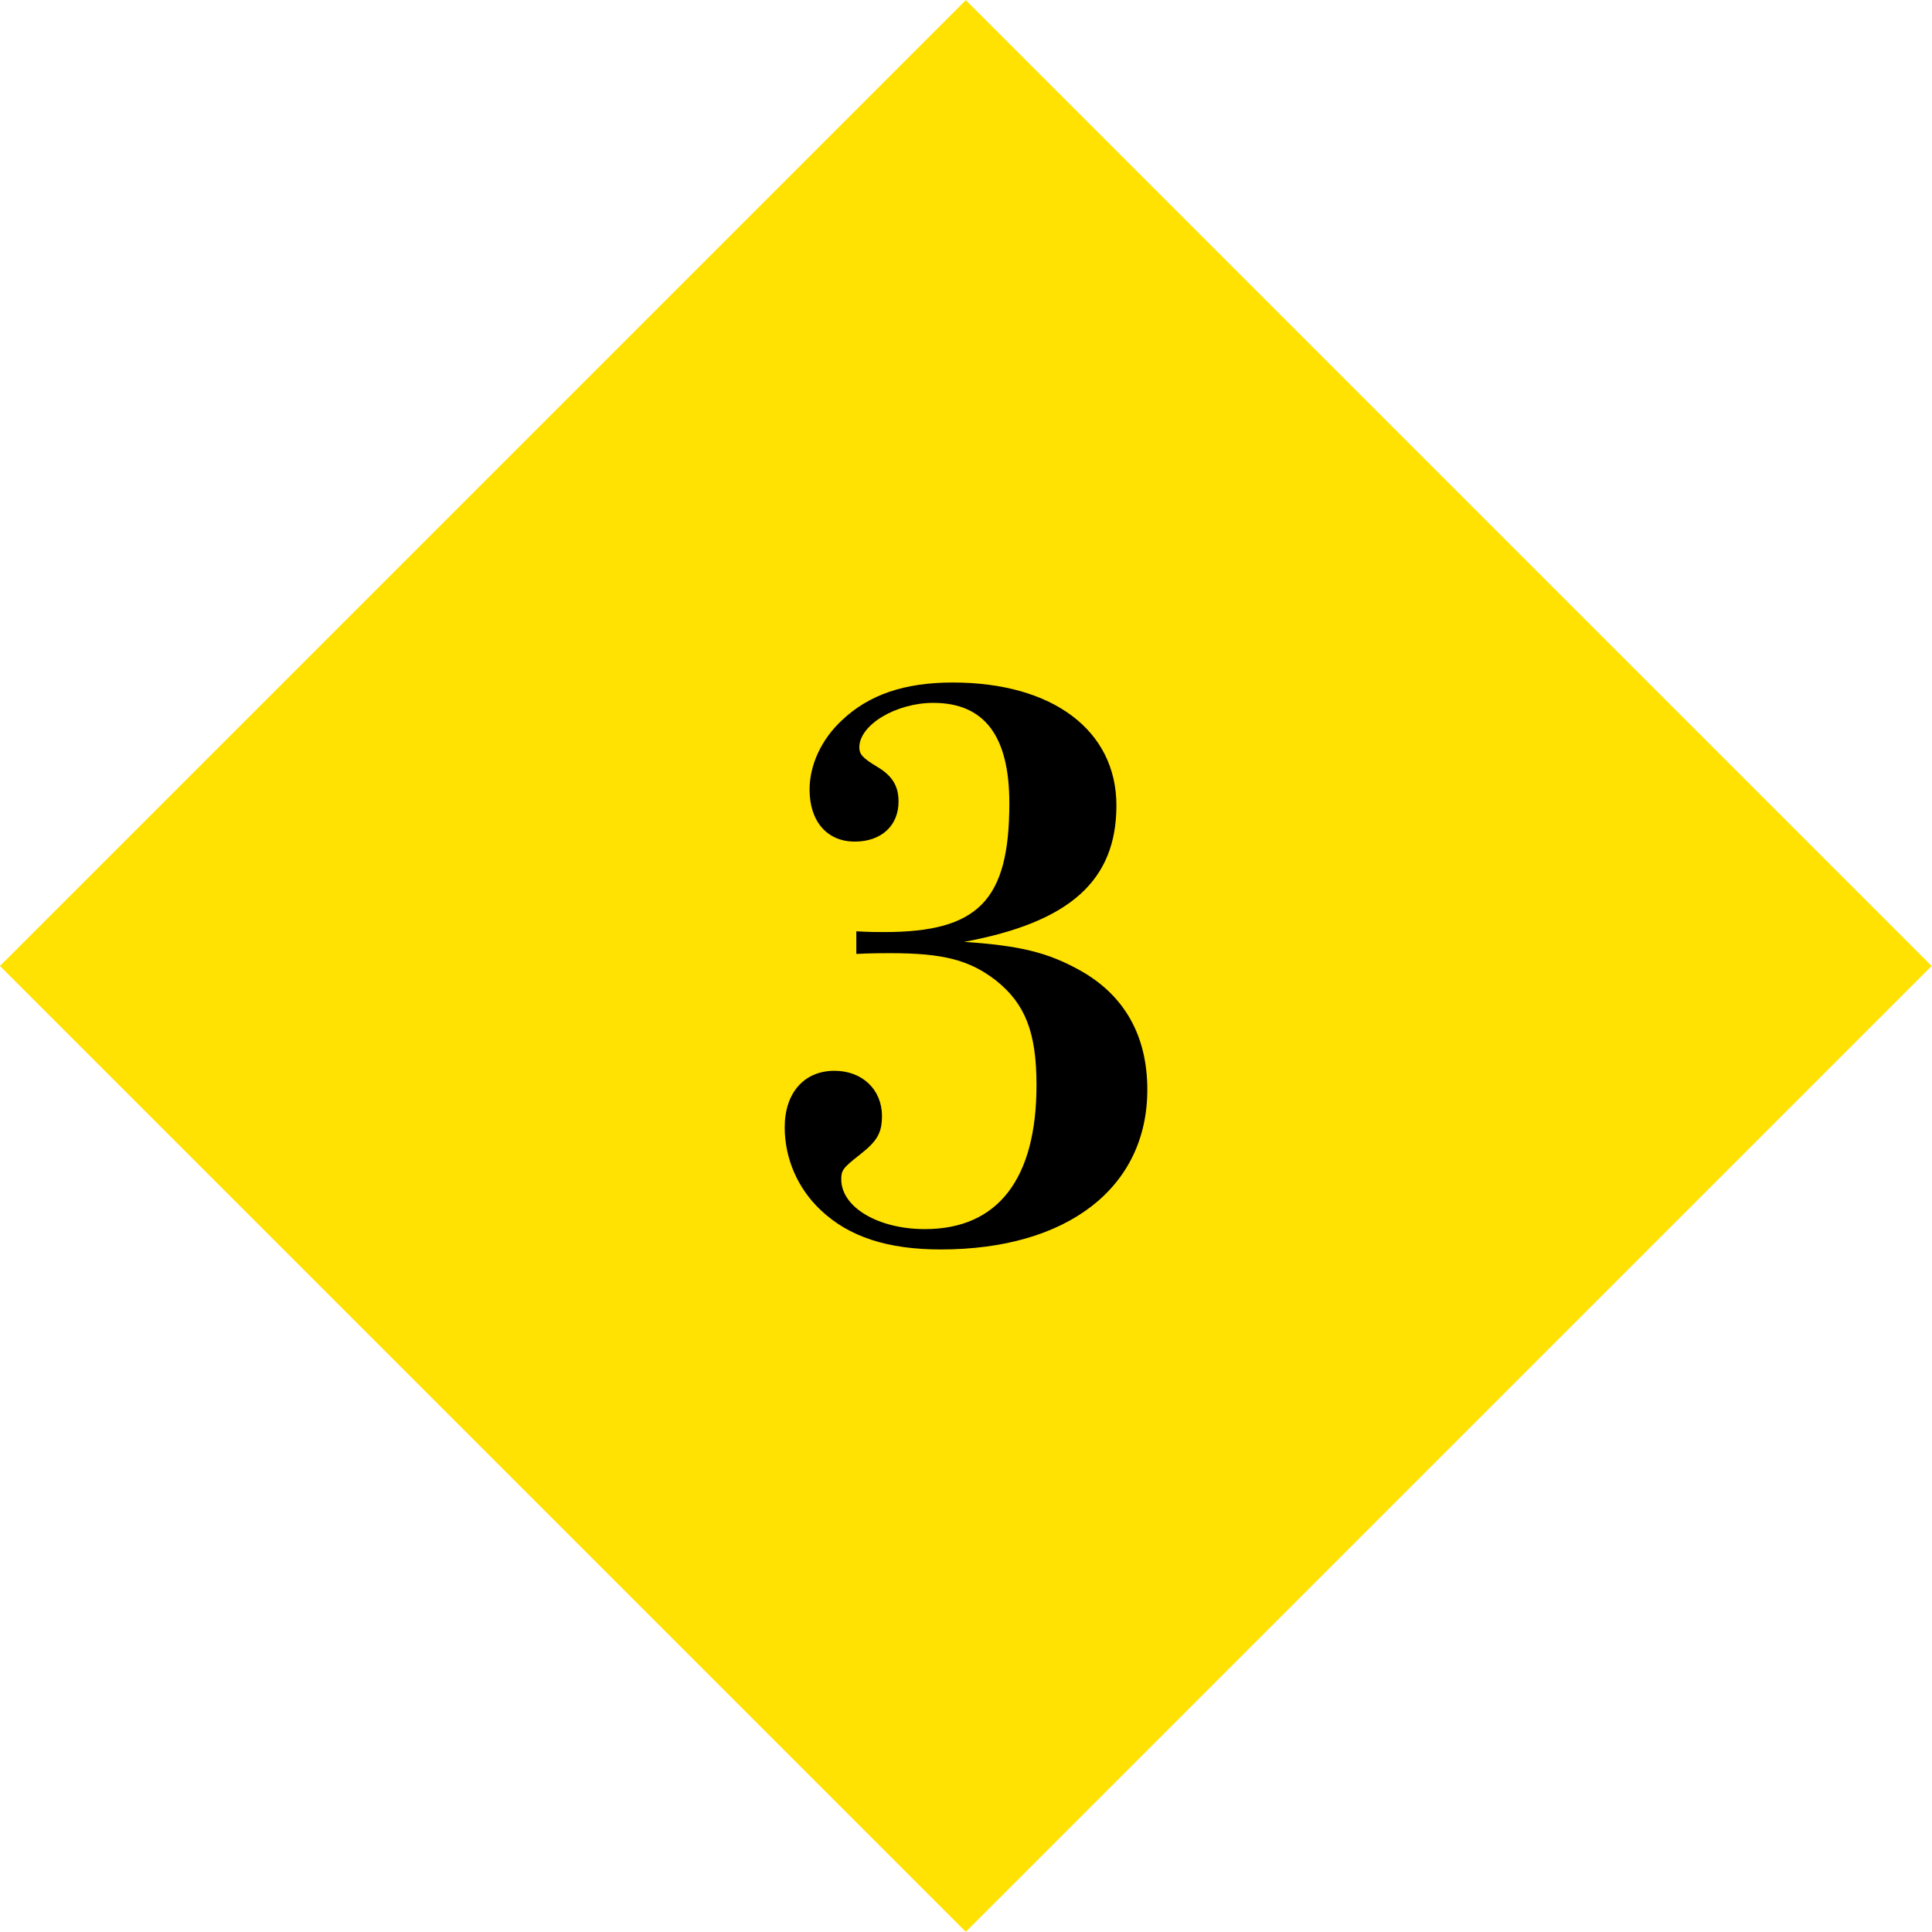
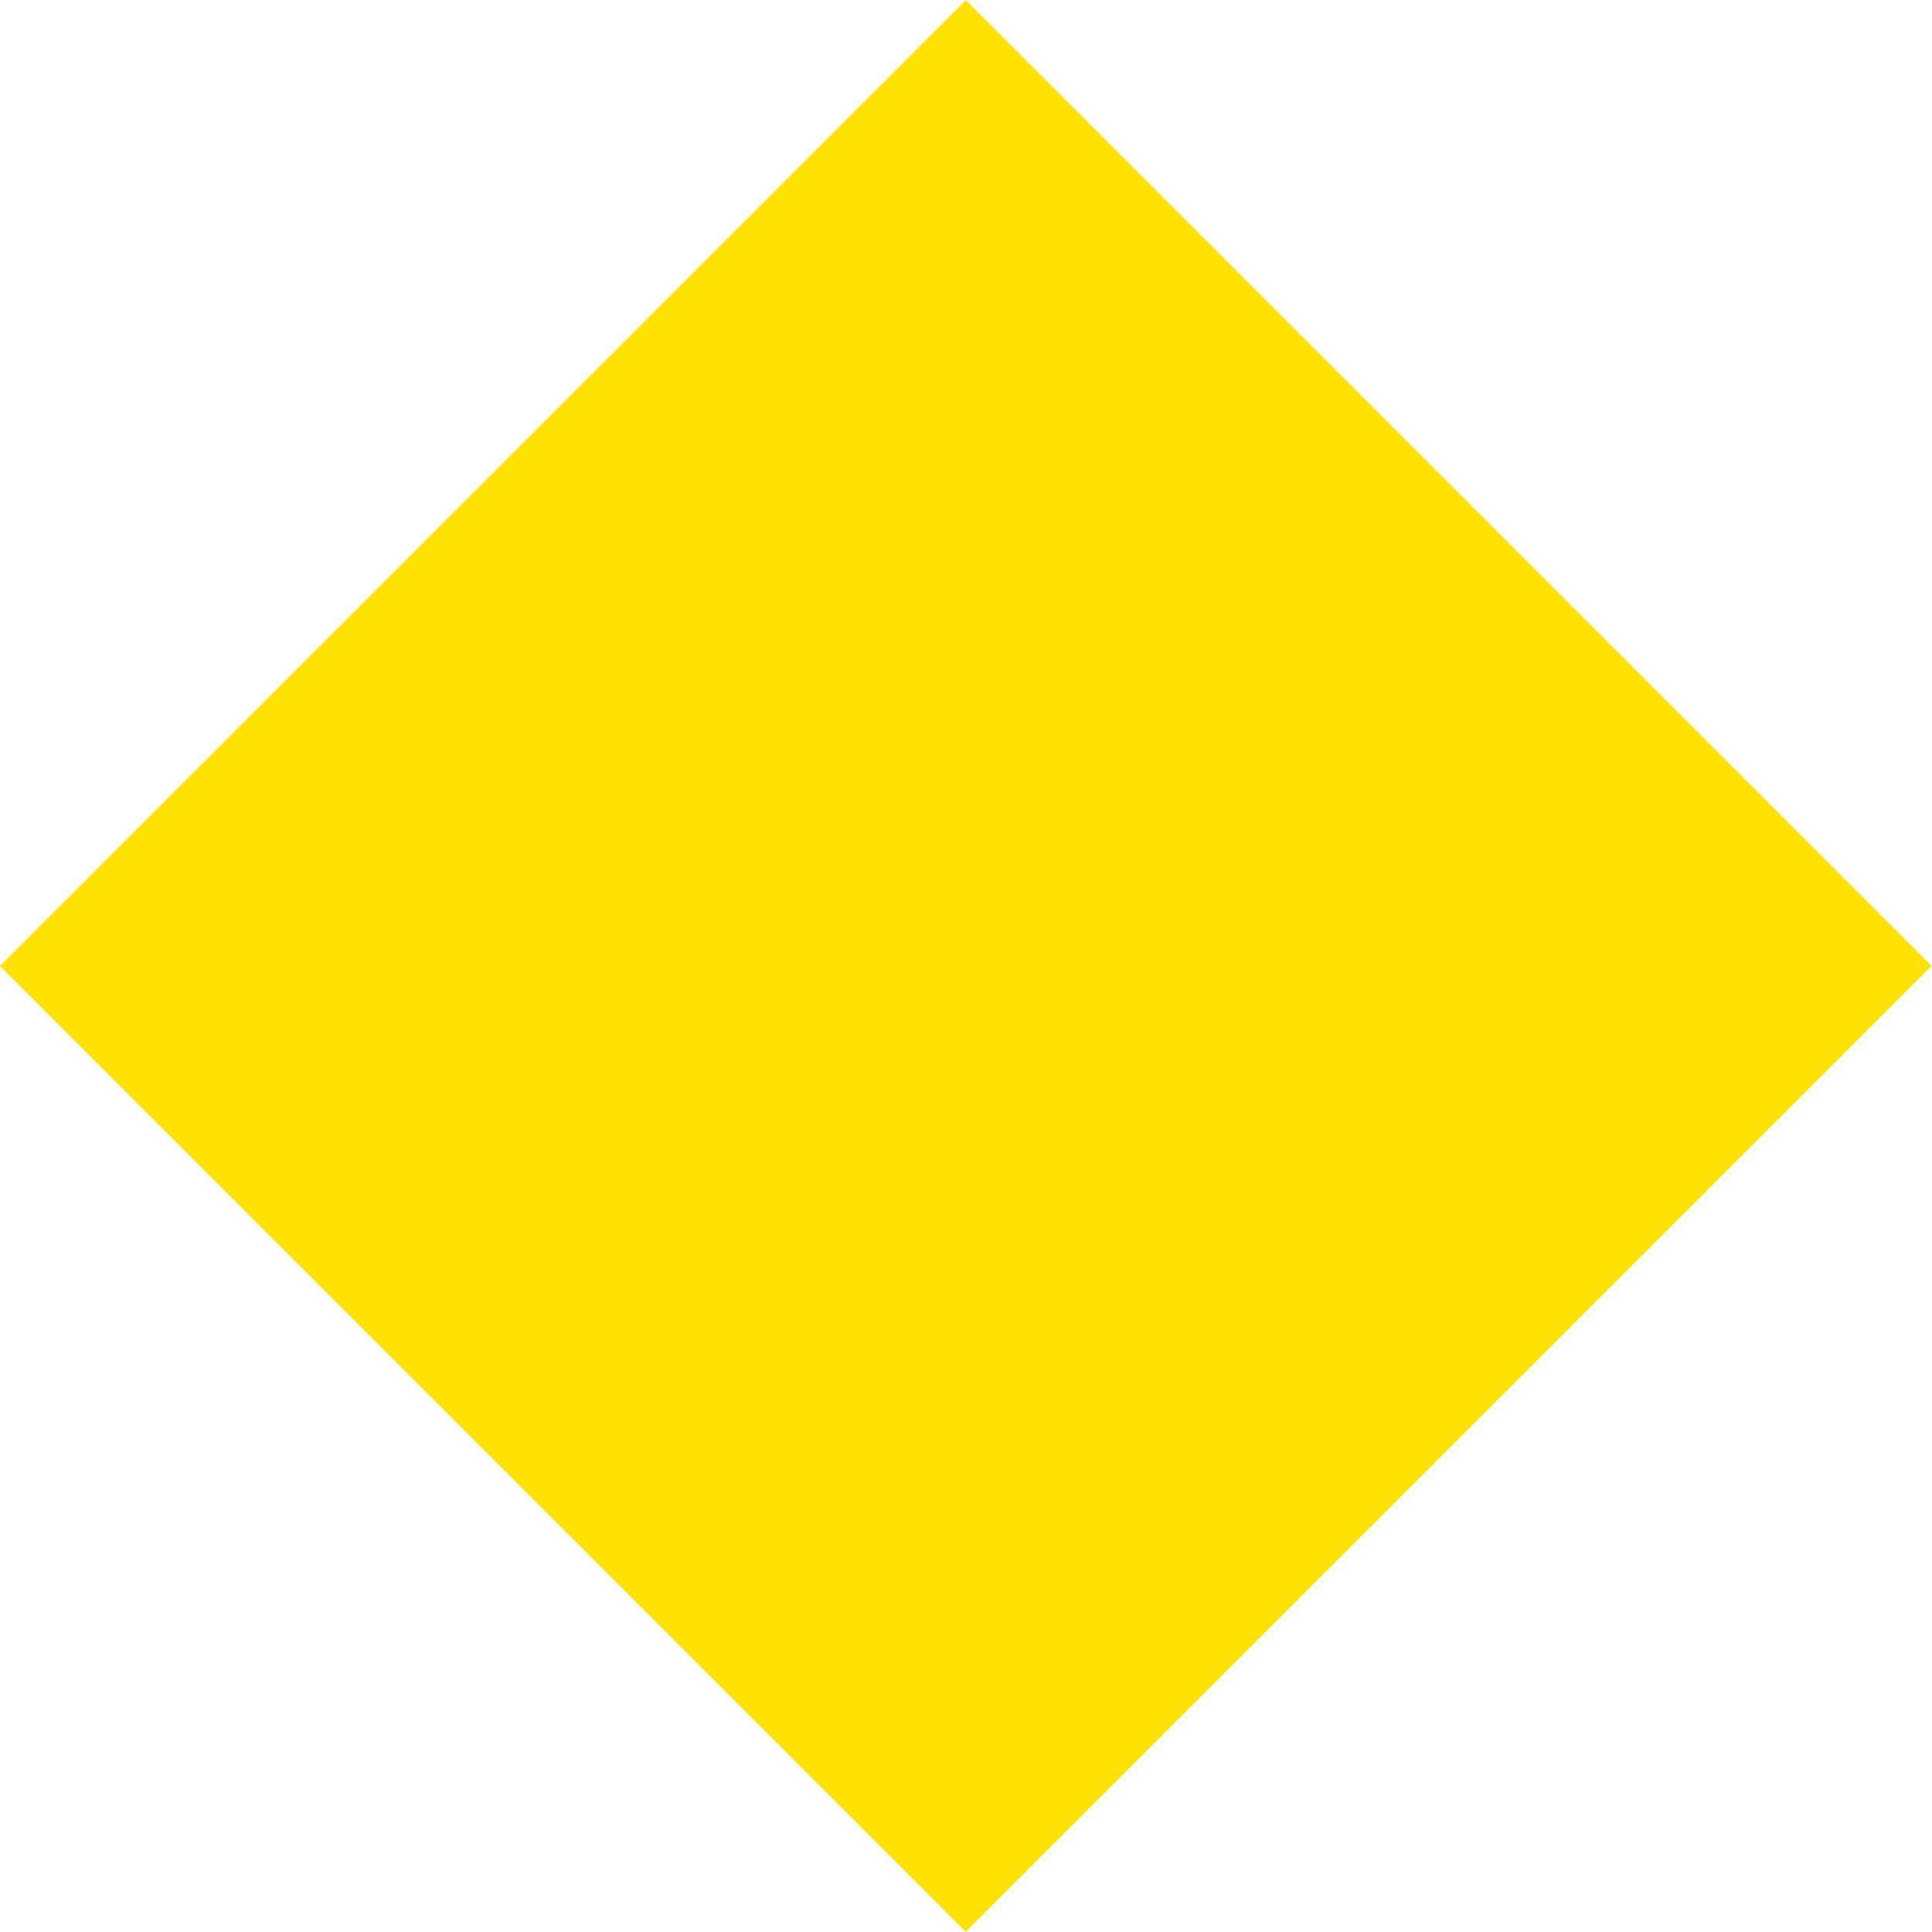
<svg xmlns="http://www.w3.org/2000/svg" enable-background="new 0 0 188.009 188.006" height="188.006" viewBox="0 0 188.009 188.006" width="188.009">
  <path d="m27.534 27.532h132.942v132.942h-132.942z" fill="#ffe102" transform="matrix(.707 -.707 .707 .707 -38.937 94.003)" />
-   <path d="m83.33 90.628c1.174.074 2.128.074 2.715.074 9.169 0 12.177-3.082 12.177-12.546 0-6.529-2.42-9.757-7.409-9.757-3.595 0-7.189 2.127-7.189 4.328 0 .66.293 1.027 1.761 1.907 1.614.954 2.054 2.055 2.054 3.375 0 2.348-1.687 3.889-4.255 3.889-2.714 0-4.402-1.981-4.402-5.062 0-2.421 1.174-4.915 3.155-6.75 2.641-2.494 6.089-3.668 10.784-3.668 9.758 0 15.92 4.695 15.92 11.959 0 7.336-4.549 11.371-14.819 13.278 5.429.367 8.144 1.027 11.298 2.788 4.329 2.421 6.529 6.383 6.529 11.592 0 9.537-7.776 15.553-20.102 15.553-5.208 0-8.95-1.247-11.664-3.814-2.274-2.128-3.521-5.062-3.521-8.07 0-3.375 1.907-5.502 4.842-5.502 2.714 0 4.622 1.834 4.622 4.401 0 1.614-.44 2.421-2.127 3.742-1.688 1.32-1.834 1.54-1.834 2.421 0 2.714 3.595 4.842 8.143 4.842 7.116 0 10.857-4.915 10.857-14.013 0-5.136-1.101-7.923-3.962-10.197-2.567-1.981-5.135-2.642-10.27-2.642-.66 0-1.834 0-3.302.073v-2.201z" />
</svg>